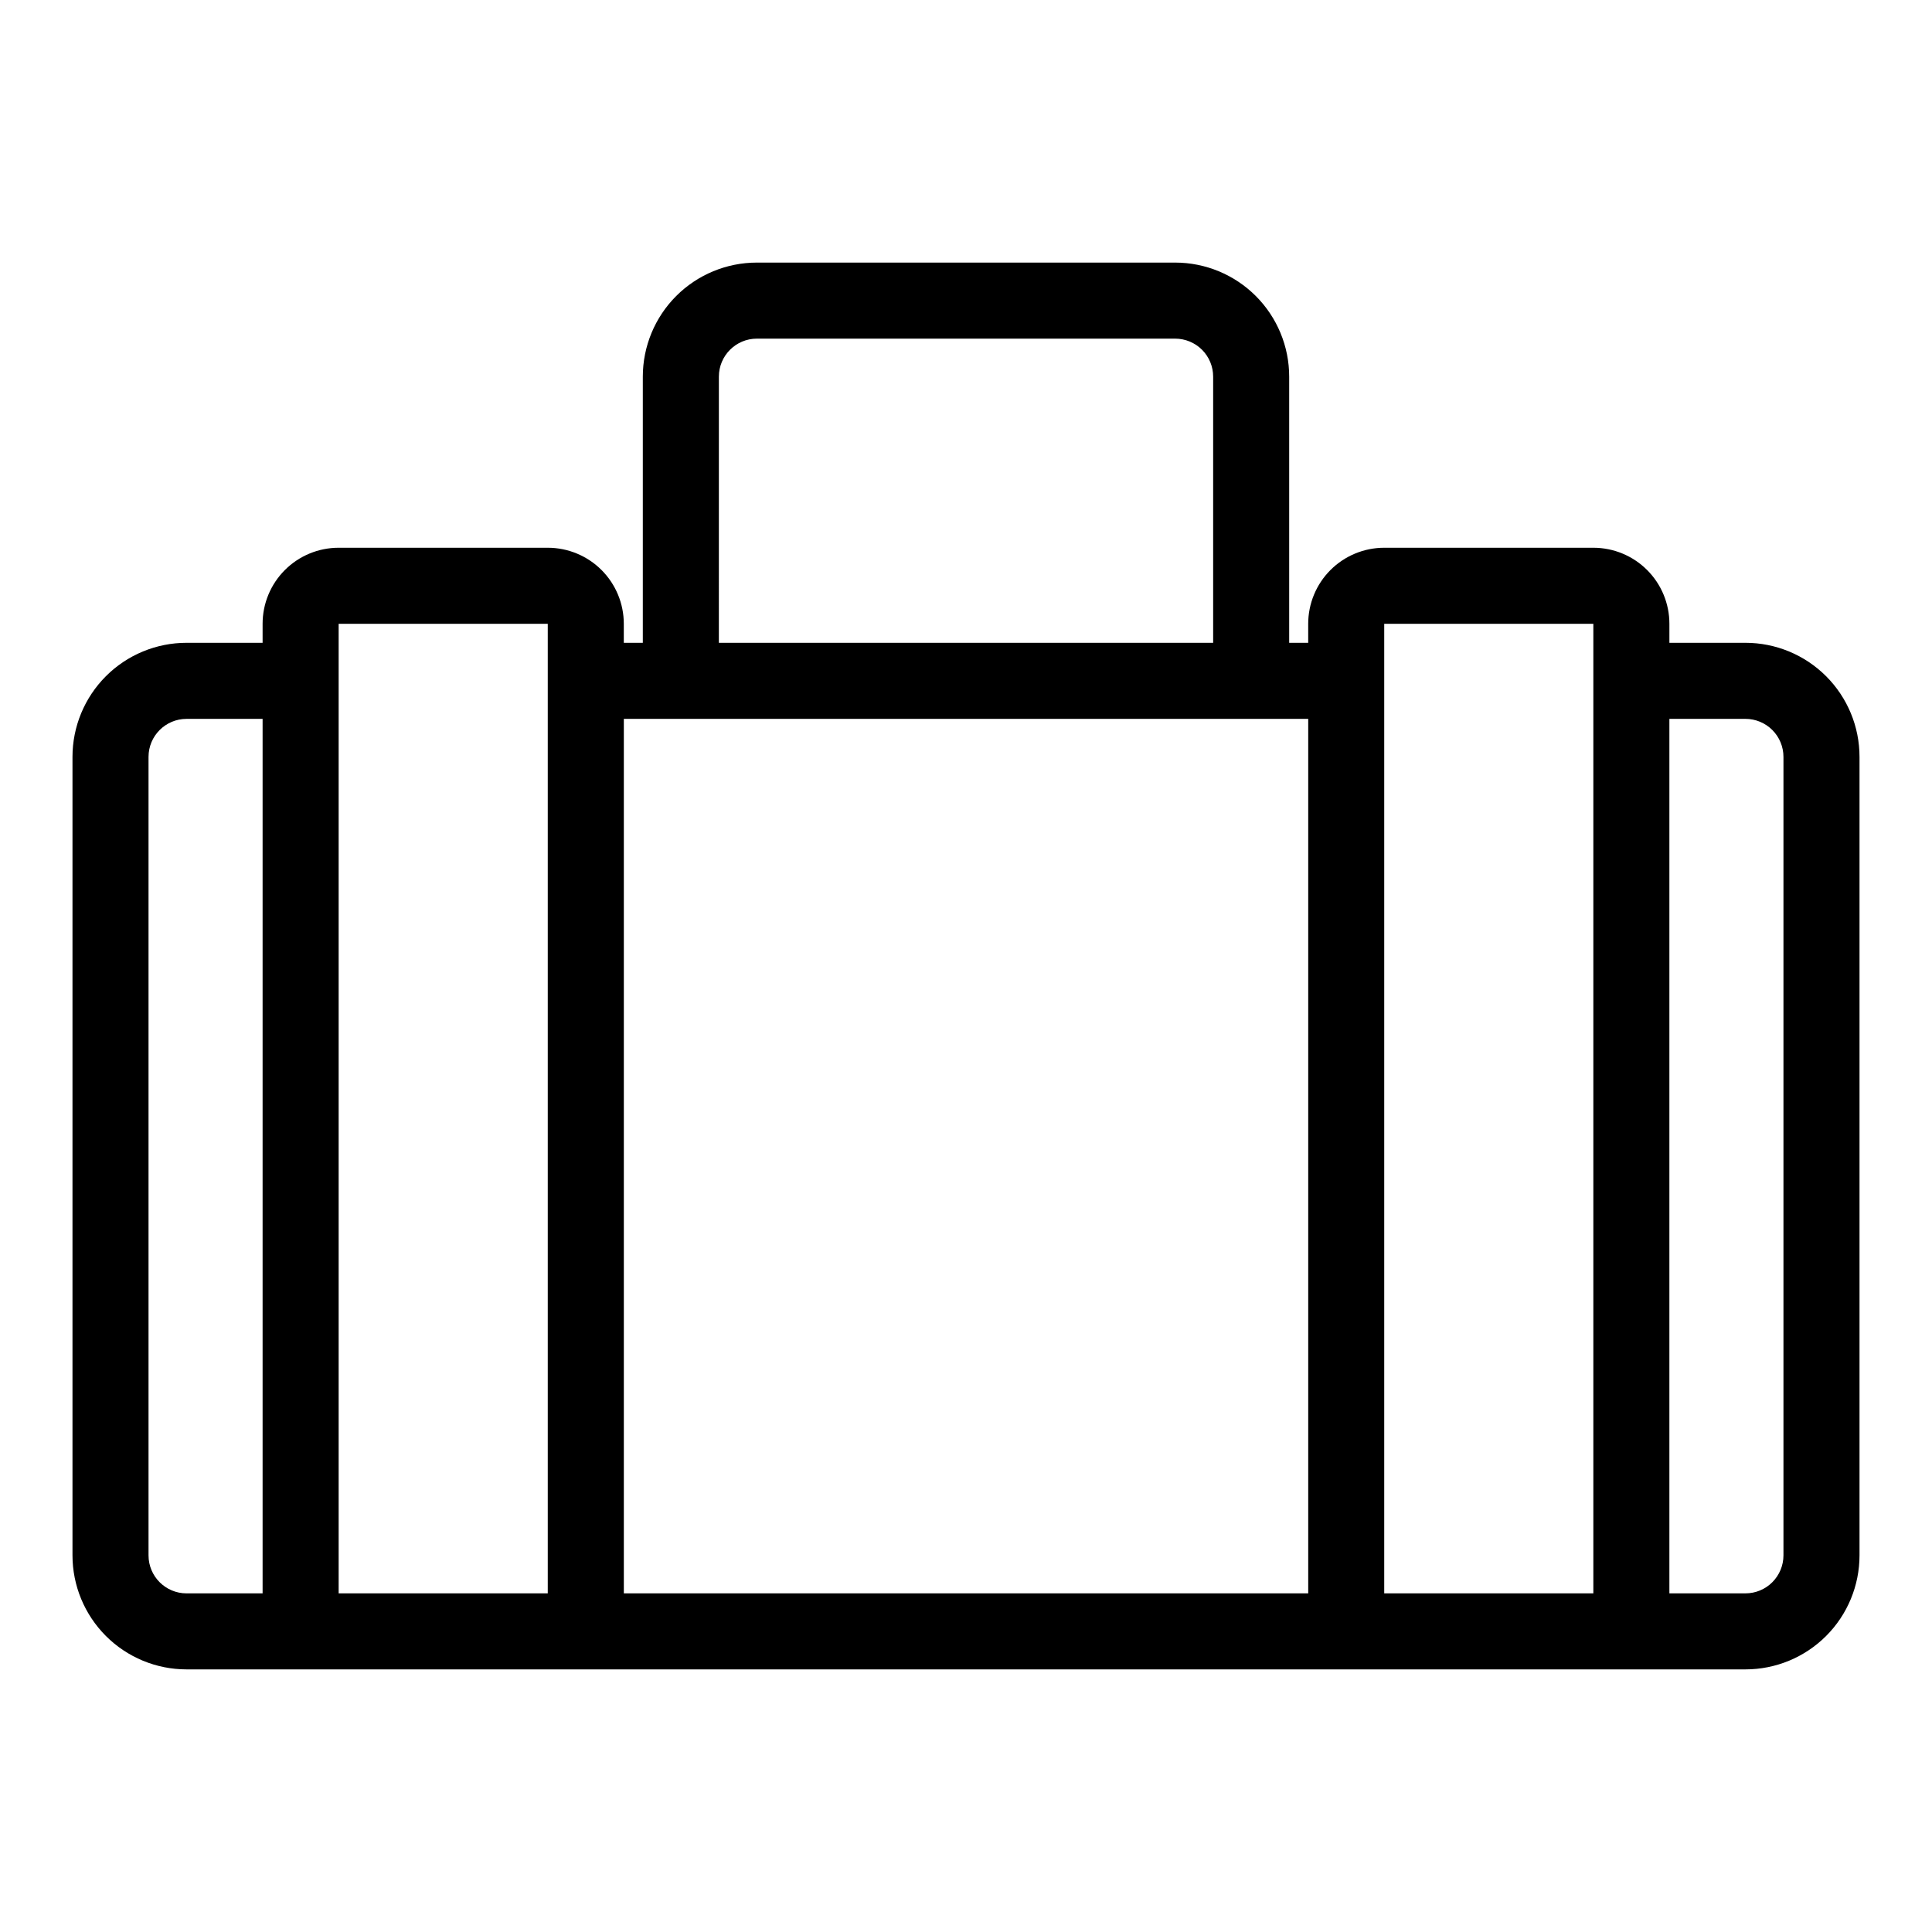
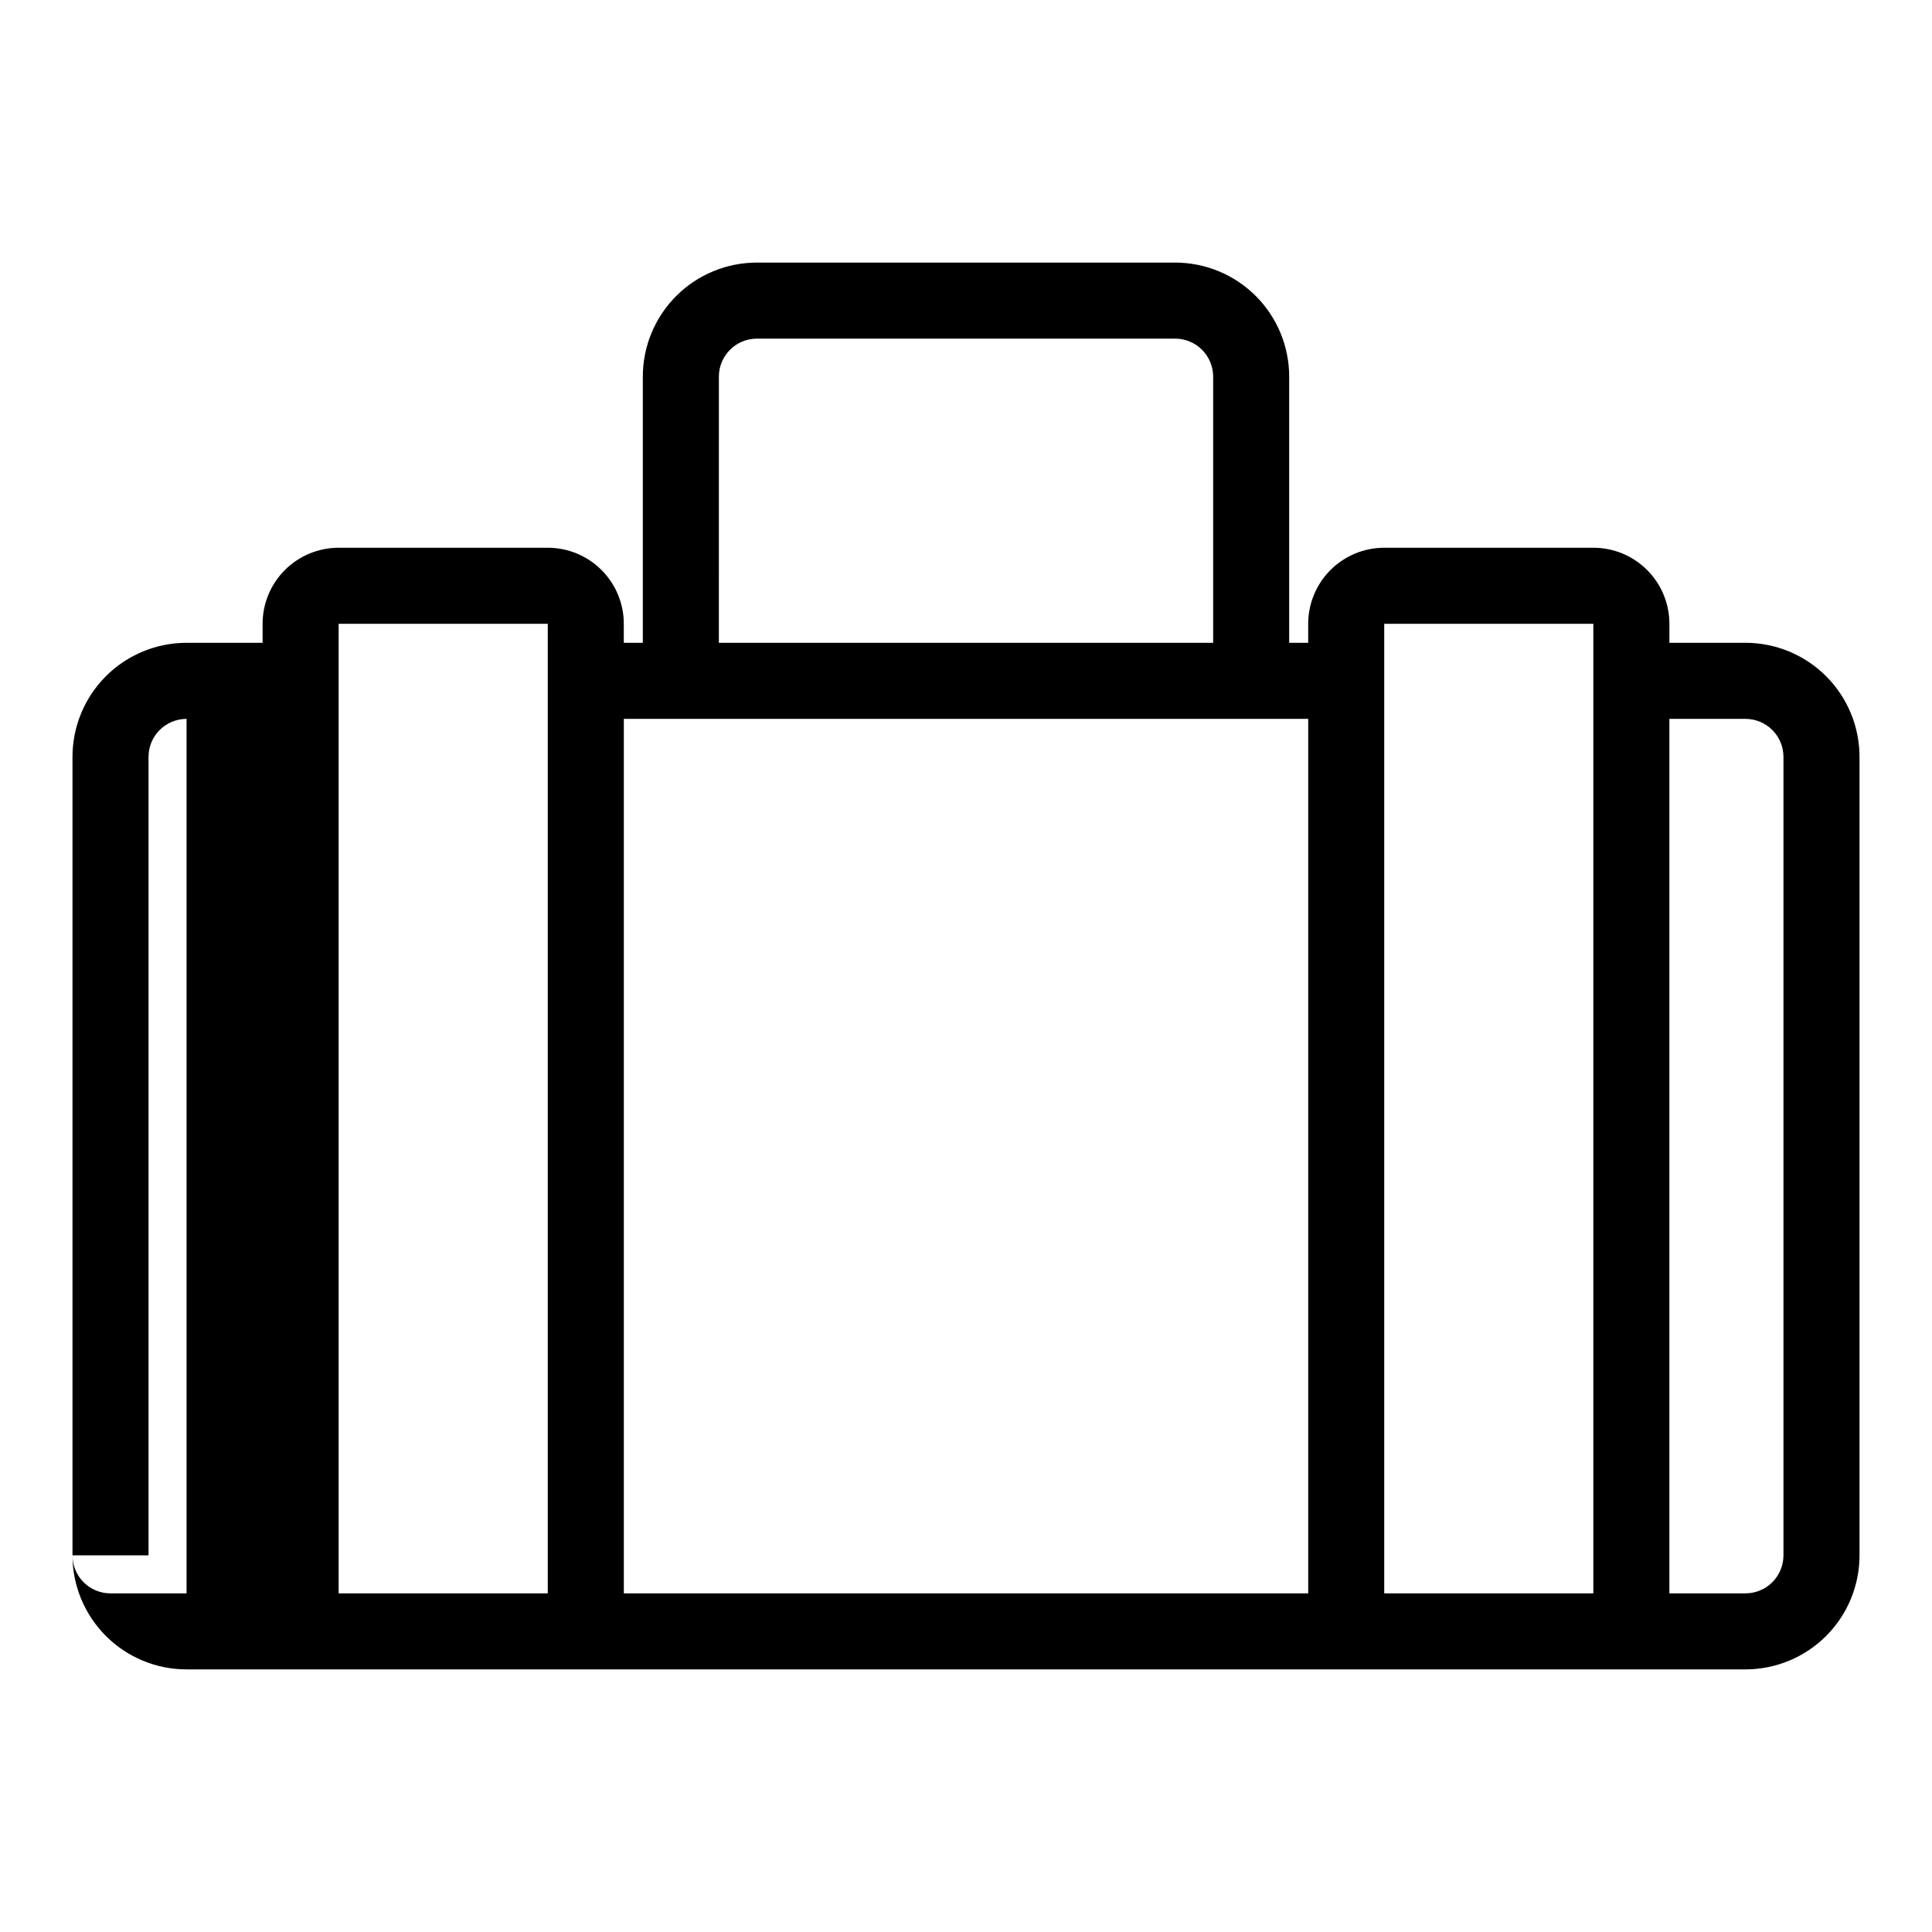
<svg xmlns="http://www.w3.org/2000/svg" fill="#000000" width="800px" height="800px" version="1.1" viewBox="144 144 512 512">
-   <path d="m606.56 314.35h-20.152v-5.039c0-5.344-2.121-10.469-5.902-14.25-3.777-3.777-8.902-5.902-14.25-5.902h-55.418c-5.344 0-10.469 2.125-14.25 5.902-3.777 3.781-5.902 8.906-5.902 14.25v5.039h-5.039v-70.535c0-8.016-3.184-15.703-8.852-21.375-5.668-5.668-13.359-8.852-21.375-8.852h-110.84c-8.016 0-15.703 3.184-21.375 8.852-5.668 5.672-8.852 13.359-8.852 21.375v70.535h-5.039v-5.039c0-5.344-2.121-10.469-5.902-14.25-3.777-3.777-8.906-5.902-14.25-5.902h-55.418c-5.344 0-10.473 2.125-14.25 5.902-3.781 3.781-5.902 8.906-5.902 14.25v5.039h-20.152c-8.02 0-15.707 3.184-21.375 8.852-5.668 5.672-8.855 13.359-8.855 21.375v211.6c0 8.016 3.188 15.707 8.855 21.375 5.668 5.668 13.355 8.852 21.375 8.852h413.12c8.02 0 15.707-3.184 21.375-8.852 5.672-5.668 8.855-13.359 8.855-21.375v-211.6c0-8.016-3.184-15.703-8.855-21.375-5.668-5.668-13.355-8.852-21.375-8.852zm-272.05-70.535c0-5.562 4.512-10.074 10.074-10.074h110.84c2.672 0 5.234 1.062 7.125 2.949 1.891 1.891 2.949 4.453 2.949 7.125v70.535h-130.99zm-10.078 90.688h166.26v231.75h-181.37v-231.75zm-141.07 221.68v-211.6c0-5.562 4.512-10.074 10.078-10.074h20.152v231.75h-20.152c-5.566 0-10.078-4.508-10.078-10.074zm50.383 10.078v-256.95h55.418v256.94zm277.09 0v-256.95h55.418v256.94zm105.8-10.078c0 2.672-1.062 5.234-2.953 7.125-1.887 1.891-4.449 2.949-7.125 2.949h-20.152v-231.75h20.152c2.676 0 5.238 1.062 7.125 2.949 1.891 1.891 2.953 4.453 2.953 7.125z" />
+   <path d="m606.56 314.35h-20.152v-5.039c0-5.344-2.121-10.469-5.902-14.25-3.777-3.777-8.902-5.902-14.25-5.902h-55.418c-5.344 0-10.469 2.125-14.25 5.902-3.777 3.781-5.902 8.906-5.902 14.25v5.039h-5.039v-70.535c0-8.016-3.184-15.703-8.852-21.375-5.668-5.668-13.359-8.852-21.375-8.852h-110.84c-8.016 0-15.703 3.184-21.375 8.852-5.668 5.672-8.852 13.359-8.852 21.375v70.535h-5.039v-5.039c0-5.344-2.121-10.469-5.902-14.25-3.777-3.777-8.906-5.902-14.25-5.902h-55.418c-5.344 0-10.473 2.125-14.25 5.902-3.781 3.781-5.902 8.906-5.902 14.25v5.039h-20.152c-8.02 0-15.707 3.184-21.375 8.852-5.668 5.672-8.855 13.359-8.855 21.375v211.6c0 8.016 3.188 15.707 8.855 21.375 5.668 5.668 13.355 8.852 21.375 8.852h413.12c8.02 0 15.707-3.184 21.375-8.852 5.672-5.668 8.855-13.359 8.855-21.375v-211.6c0-8.016-3.184-15.703-8.855-21.375-5.668-5.668-13.355-8.852-21.375-8.852zm-272.05-70.535c0-5.562 4.512-10.074 10.074-10.074h110.84c2.672 0 5.234 1.062 7.125 2.949 1.891 1.891 2.949 4.453 2.949 7.125v70.535h-130.99zm-10.078 90.688h166.26v231.75h-181.37v-231.75zm-141.07 221.68v-211.6c0-5.562 4.512-10.074 10.078-10.074v231.75h-20.152c-5.566 0-10.078-4.508-10.078-10.074zm50.383 10.078v-256.95h55.418v256.94zm277.09 0v-256.95h55.418v256.94zm105.8-10.078c0 2.672-1.062 5.234-2.953 7.125-1.887 1.891-4.449 2.949-7.125 2.949h-20.152v-231.75h20.152c2.676 0 5.238 1.062 7.125 2.949 1.891 1.891 2.953 4.453 2.953 7.125z" />
</svg>